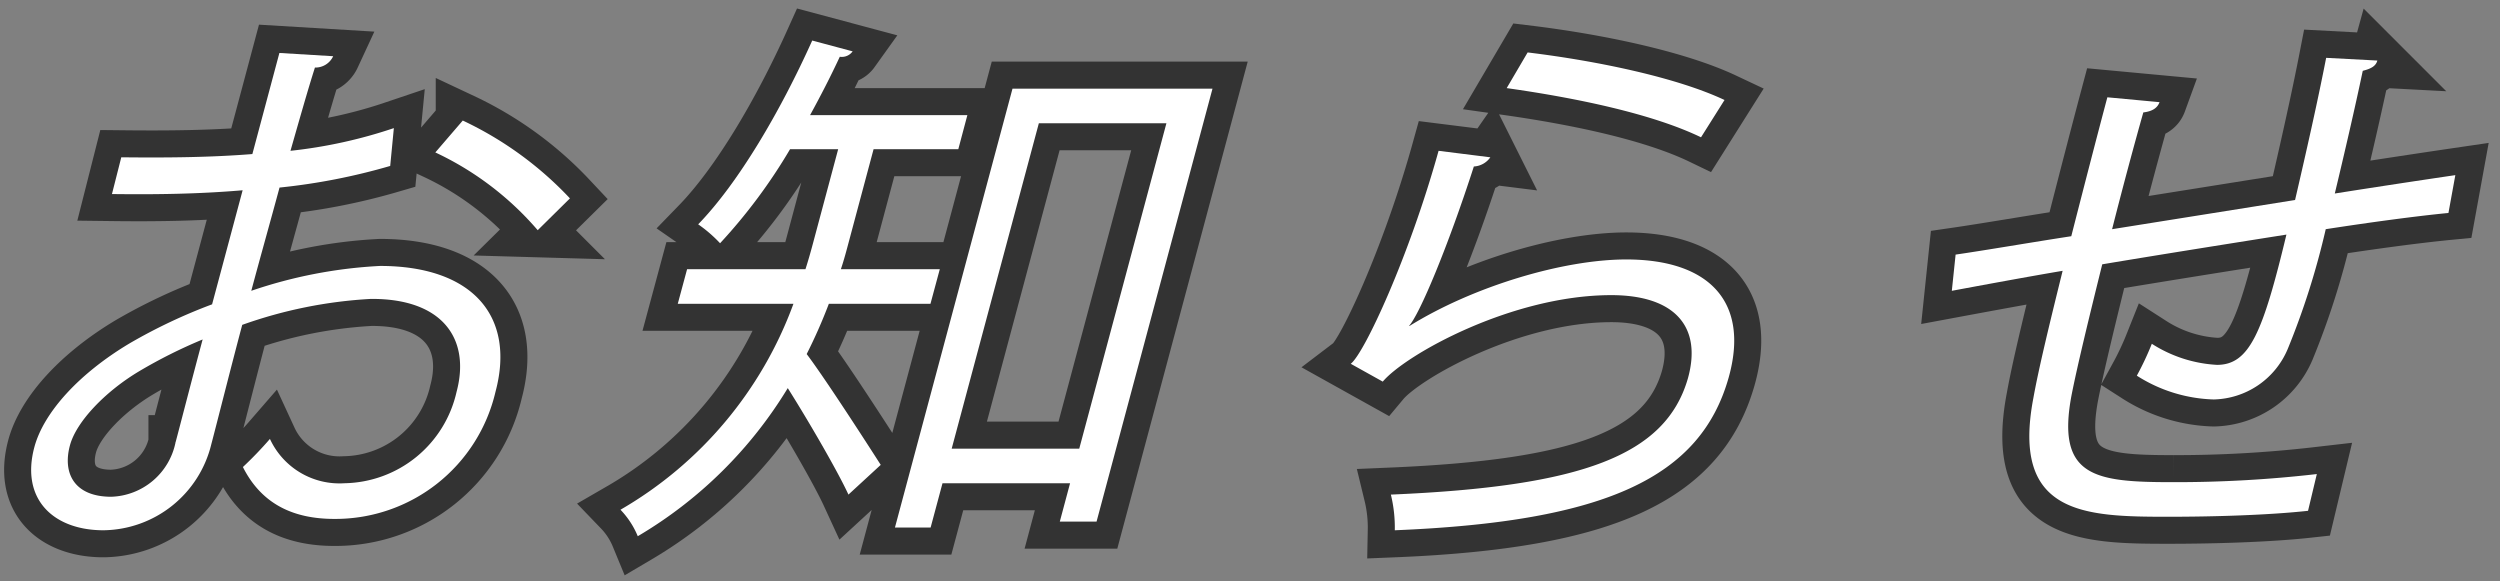
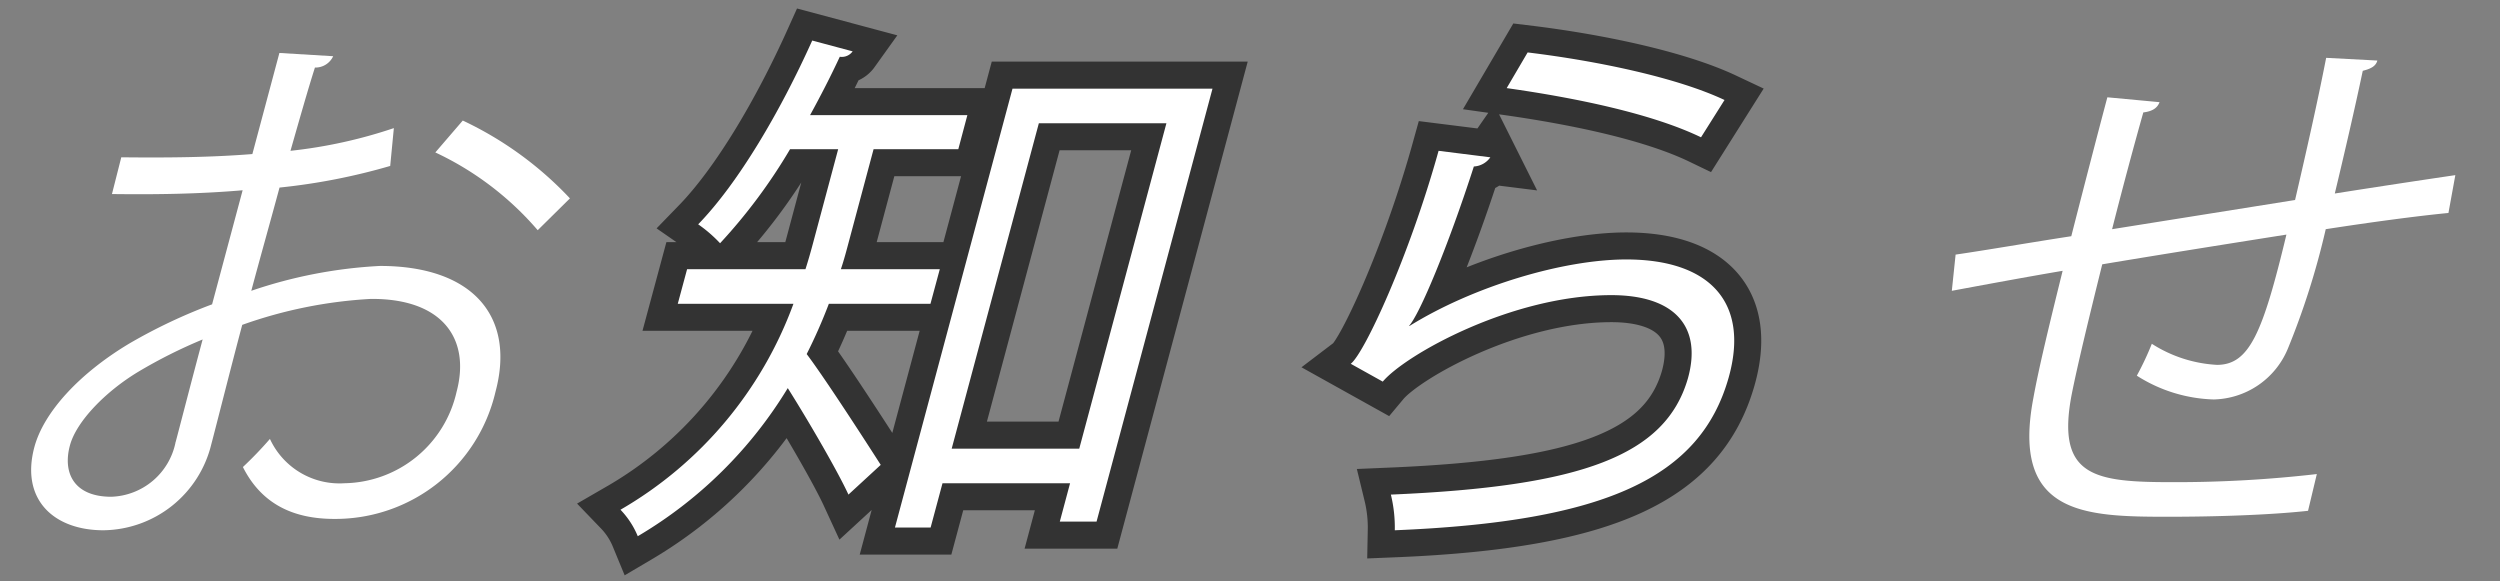
<svg xmlns="http://www.w3.org/2000/svg" width="185" height="43" viewBox="0 0 185 43">
  <rect x="0" y="0" width="185" height="43" fill="#808080" stroke="none" />
  <g id="グループ_45" data-name="グループ 45" transform="translate(-5888 -1455)">
    <rect id="長方形_6" data-name="長方形 6" width="185" height="43" transform="translate(5888 1455)" fill="none" />
-     <path id="パス_172" data-name="パス 172" d="M26.57,9.28a45.894,45.894,0,0,1-8.19,1.6c-.68,2.52-1.47,5.32-2.09,7.64a34.865,34.865,0,0,1,9.53-1.84c6.8,0,10.05,3.68,8.54,9.32a12.171,12.171,0,0,1-11.92,9.4c-2.96,0-5.36-1.04-6.77-3.84a28.139,28.139,0,0,0,2-2.08,5.669,5.669,0,0,0,5.52,3.28A8.659,8.659,0,0,0,31.48,26c1.04-3.88-.99-6.92-6.35-6.88a33.77,33.77,0,0,0-9.51,1.92c-.79,2.96-1.99,7.72-2.29,8.84a8.322,8.322,0,0,1-7.98,6.36c-3.68,0-6.15-2.28-5.11-6.16.69-2.56,3.3-5.44,7.06-7.68a39.814,39.814,0,0,1,6.09-2.88l2.26-8.44c-3.27.28-6.48.32-9.67.28l.69-2.72c3.51.04,6.72,0,9.7-.24l2-7.48,3.98.24A1.45,1.45,0,0,1,21,2c-.5,1.56-1.17,3.92-1.81,6.16a35.826,35.826,0,0,0,7.65-1.68l-.27,2.8ZM10.69,29.72c.28-1.04,1.12-4.32,2-7.6a36.954,36.954,0,0,0-4.71,2.36C5.5,25.96,3.34,28.2,2.87,29.96c-.56,2.08.34,3.8,3.06,3.8a5.02,5.02,0,0,0,4.75-4v-.04Zm26.8-15.68a22.653,22.653,0,0,0-7.58-5.76l2.03-2.36a26.129,26.129,0,0,1,7.93,5.76l-2.39,2.36Z" transform="translate(5890.305 1458)" fill="none" stroke="#333" stroke-miterlimit="10" stroke-width="4" />
    <path id="パス_173" data-name="パス 173" d="M62.34,8.04l-1.83,6.84c-.17.64-.36,1.36-.59,2.04h7.32l-.69,2.56H59.03a38.908,38.908,0,0,1-1.64,3.72c1.42,1.88,4.66,6.92,5.48,8.2l-2.39,2.2c-.81-1.76-3-5.52-4.49-7.88a31.976,31.976,0,0,1-11.1,10.96,6.276,6.276,0,0,0-1.28-1.96,29.168,29.168,0,0,0,12.8-15.24H47.85l.69-2.56H57.3c.23-.72.42-1.4.6-2.08l1.82-6.8H56.16A40.357,40.357,0,0,1,50.98,15a10.074,10.074,0,0,0-1.62-1.4C52.35,10.52,55.44,5.24,57.8,0l2.99.8a.984.984,0,0,1-.95.4c-.67,1.44-1.41,2.88-2.2,4.32H69.28l-.67,2.52H62.33ZM72.62,3.56h14.8L78.84,35.6H76.12l.76-2.84H67.44l-.88,3.28H63.92ZM68.12,30.2h9.44L84.01,6.12H74.57Z" transform="translate(5890.305 1458)" fill="none" stroke="#333" stroke-miterlimit="10" stroke-width="4" />
    <path id="パス_174" data-name="パス 174" d="M107.98,8.64a1.586,1.586,0,0,1-1.22.68c-1.91,5.92-4.02,10.96-4.8,11.8H102c4.7-2.92,11.36-4.92,16.04-4.92,6.16,0,9.15,3.16,7.57,8.76-2.09,7.36-9.05,10.64-24.7,11.28a10.326,10.326,0,0,0-.29-2.64c14.12-.6,20.33-2.88,21.98-8.6,1.07-3.84-.99-6.16-5.67-6.16-7.4,0-15.27,4.44-16.91,6.4l-2.37-1.32c1-.76,4.32-7.92,6.5-15.76l3.83.48ZM110.74.88c5.27.64,11.09,1.88,14.57,3.52l-1.74,2.76c-3.65-1.76-9.29-2.92-14.38-3.64L110.74.88Z" transform="translate(5890.305 1458)" fill="none" stroke="#333" stroke-miterlimit="10" stroke-width="4" />
-     <path id="パス_175" data-name="パス 175" d="M173.62,1.48c-.11.4-.44.6-1.08.76-.59,2.8-1.35,6.08-2.07,9.08,3.3-.52,6.47-1,8.92-1.36l-.51,2.8c-2.46.24-5.7.68-9.08,1.2a56.778,56.778,0,0,1-2.82,8.88,6.082,6.082,0,0,1-5.47,3.72,11.139,11.139,0,0,1-5.69-1.76,21.73,21.73,0,0,0,1.11-2.36A9.917,9.917,0,0,0,161.75,24c2.4,0,3.39-2.36,5.14-9.64-4.8.76-9.82,1.56-13.63,2.2-.94,3.8-1.83,7.44-2.27,9.68-1.15,6.08,1.75,6.44,7.51,6.44a91.115,91.115,0,0,0,10.64-.6l-.65,2.72c-2.92.32-7,.44-10.36.44-6.2,0-11.6-.16-9.97-8.76.4-2.24,1.25-5.72,2.17-9.44-2.6.44-6.05,1.08-8.2,1.48l.28-2.68c2.21-.32,5.69-.92,8.56-1.36.89-3.48,1.86-7.24,2.67-10.28l3.86.36c-.16.44-.54.68-1.2.76-.69,2.44-1.55,5.64-2.31,8.64l13.54-2.16c.79-3.4,1.67-7.28,2.3-10.52l3.79.2Z" transform="translate(5890.305 1458)" fill="none" stroke="#333" stroke-miterlimit="10" stroke-width="4" />
    <path id="パス_176" data-name="パス 176" d="M26.57,9.28a45.894,45.894,0,0,1-8.19,1.6c-.68,2.52-1.47,5.32-2.09,7.64a34.865,34.865,0,0,1,9.53-1.84c6.8,0,10.05,3.68,8.54,9.32a12.171,12.171,0,0,1-11.92,9.4c-2.96,0-5.36-1.04-6.77-3.84a28.139,28.139,0,0,0,2-2.08,5.669,5.669,0,0,0,5.52,3.28A8.659,8.659,0,0,0,31.48,26c1.04-3.88-.99-6.92-6.35-6.88a33.77,33.77,0,0,0-9.51,1.92c-.79,2.96-1.99,7.72-2.29,8.84a8.322,8.322,0,0,1-7.98,6.36c-3.68,0-6.15-2.28-5.11-6.16.69-2.56,3.3-5.44,7.06-7.68a39.814,39.814,0,0,1,6.09-2.88l2.26-8.44c-3.27.28-6.48.32-9.67.28l.69-2.72c3.51.04,6.72,0,9.7-.24l2-7.48,3.98.24A1.45,1.45,0,0,1,21,2c-.5,1.56-1.17,3.92-1.81,6.16a35.826,35.826,0,0,0,7.65-1.68l-.27,2.8ZM10.69,29.72c.28-1.04,1.12-4.32,2-7.6a36.954,36.954,0,0,0-4.71,2.36C5.5,25.96,3.34,28.2,2.87,29.96c-.56,2.08.34,3.8,3.06,3.8a5.02,5.02,0,0,0,4.75-4v-.04Zm26.8-15.68a22.653,22.653,0,0,0-7.58-5.76l2.03-2.36a26.129,26.129,0,0,1,7.93,5.76l-2.39,2.36Z" transform="translate(5890.305 1458)" fill="#fff" />
    <path id="パス_177" data-name="パス 177" d="M62.34,8.04l-1.83,6.84c-.17.64-.36,1.36-.59,2.04h7.32l-.69,2.56H59.03a38.908,38.908,0,0,1-1.64,3.72c1.42,1.88,4.66,6.92,5.48,8.2l-2.39,2.2c-.81-1.76-3-5.52-4.49-7.88a31.976,31.976,0,0,1-11.1,10.96,6.276,6.276,0,0,0-1.28-1.96,29.168,29.168,0,0,0,12.8-15.24H47.85l.69-2.56H57.3c.23-.72.42-1.4.6-2.08l1.82-6.8H56.16A40.357,40.357,0,0,1,50.98,15a10.074,10.074,0,0,0-1.62-1.4C52.35,10.52,55.44,5.24,57.8,0l2.99.8a.984.984,0,0,1-.95.4c-.67,1.44-1.41,2.88-2.2,4.32H69.28l-.67,2.52H62.33ZM72.62,3.56h14.8L78.84,35.6H76.12l.76-2.84H67.44l-.88,3.28H63.92ZM68.12,30.2h9.44L84.01,6.12H74.57Z" transform="translate(5890.305 1458)" fill="#fff" />
    <path id="パス_178" data-name="パス 178" d="M107.98,8.64a1.586,1.586,0,0,1-1.22.68c-1.91,5.92-4.02,10.96-4.8,11.8H102c4.7-2.92,11.36-4.92,16.04-4.92,6.16,0,9.15,3.16,7.57,8.76-2.09,7.36-9.05,10.64-24.7,11.28a10.326,10.326,0,0,0-.29-2.64c14.12-.6,20.33-2.88,21.98-8.6,1.07-3.84-.99-6.16-5.67-6.16-7.4,0-15.27,4.44-16.91,6.4l-2.37-1.32c1-.76,4.32-7.92,6.5-15.76l3.83.48ZM110.74.88c5.27.64,11.09,1.88,14.57,3.52l-1.74,2.76c-3.65-1.76-9.29-2.92-14.38-3.64L110.74.88Z" transform="translate(5890.305 1458)" fill="#fff" />
    <path id="パス_179" data-name="パス 179" d="M173.62,1.48c-.11.4-.44.6-1.08.76-.59,2.8-1.35,6.08-2.07,9.08,3.3-.52,6.47-1,8.92-1.36l-.51,2.8c-2.46.24-5.7.68-9.08,1.2a56.778,56.778,0,0,1-2.82,8.88,6.082,6.082,0,0,1-5.47,3.72,11.139,11.139,0,0,1-5.69-1.76,21.73,21.73,0,0,0,1.11-2.36A9.917,9.917,0,0,0,161.75,24c2.4,0,3.39-2.36,5.14-9.64-4.8.76-9.82,1.56-13.63,2.2-.94,3.8-1.83,7.44-2.27,9.68-1.15,6.08,1.75,6.44,7.51,6.44a91.115,91.115,0,0,0,10.64-.6l-.65,2.72c-2.92.32-7,.44-10.36.44-6.2,0-11.6-.16-9.97-8.76.4-2.24,1.25-5.72,2.17-9.44-2.6.44-6.05,1.08-8.2,1.48l.28-2.68c2.21-.32,5.69-.92,8.56-1.36.89-3.48,1.86-7.24,2.67-10.28l3.86.36c-.16.44-.54.68-1.2.76-.69,2.44-1.55,5.64-2.31,8.64l13.54-2.16c.79-3.4,1.67-7.28,2.3-10.52l3.79.2Z" transform="translate(5890.305 1458)" fill="#fff" />
  </g>
</svg>